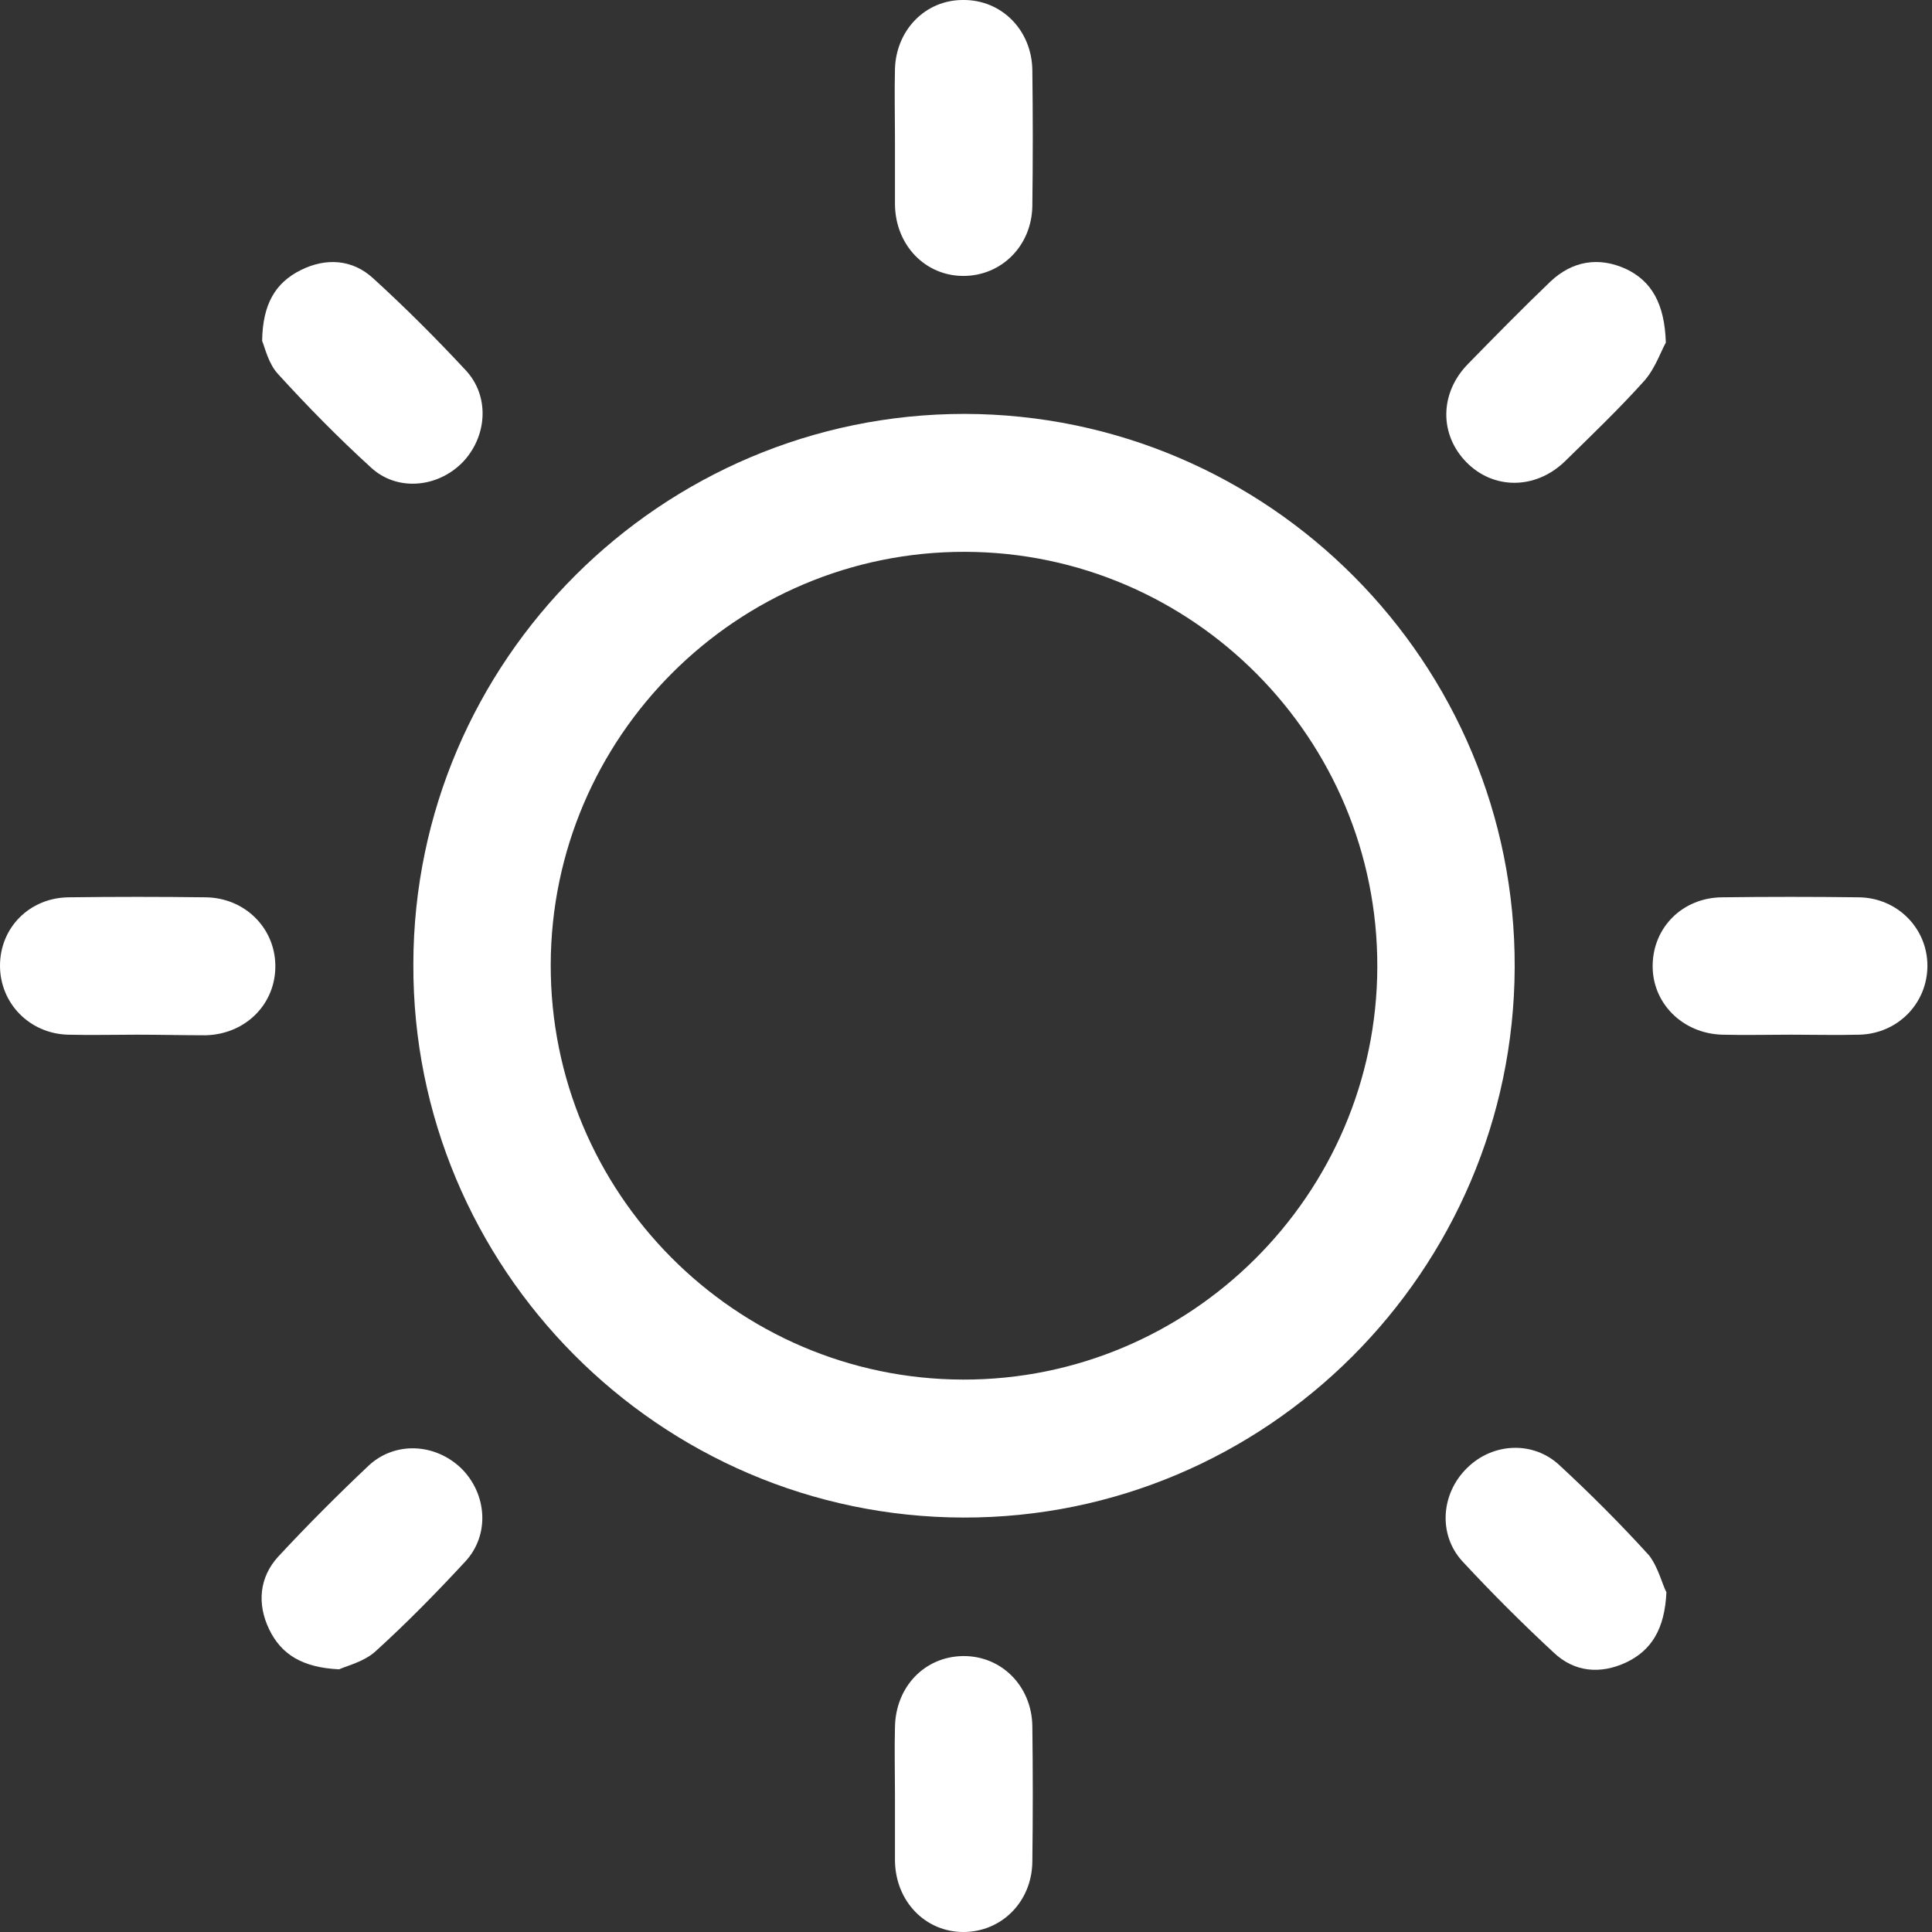
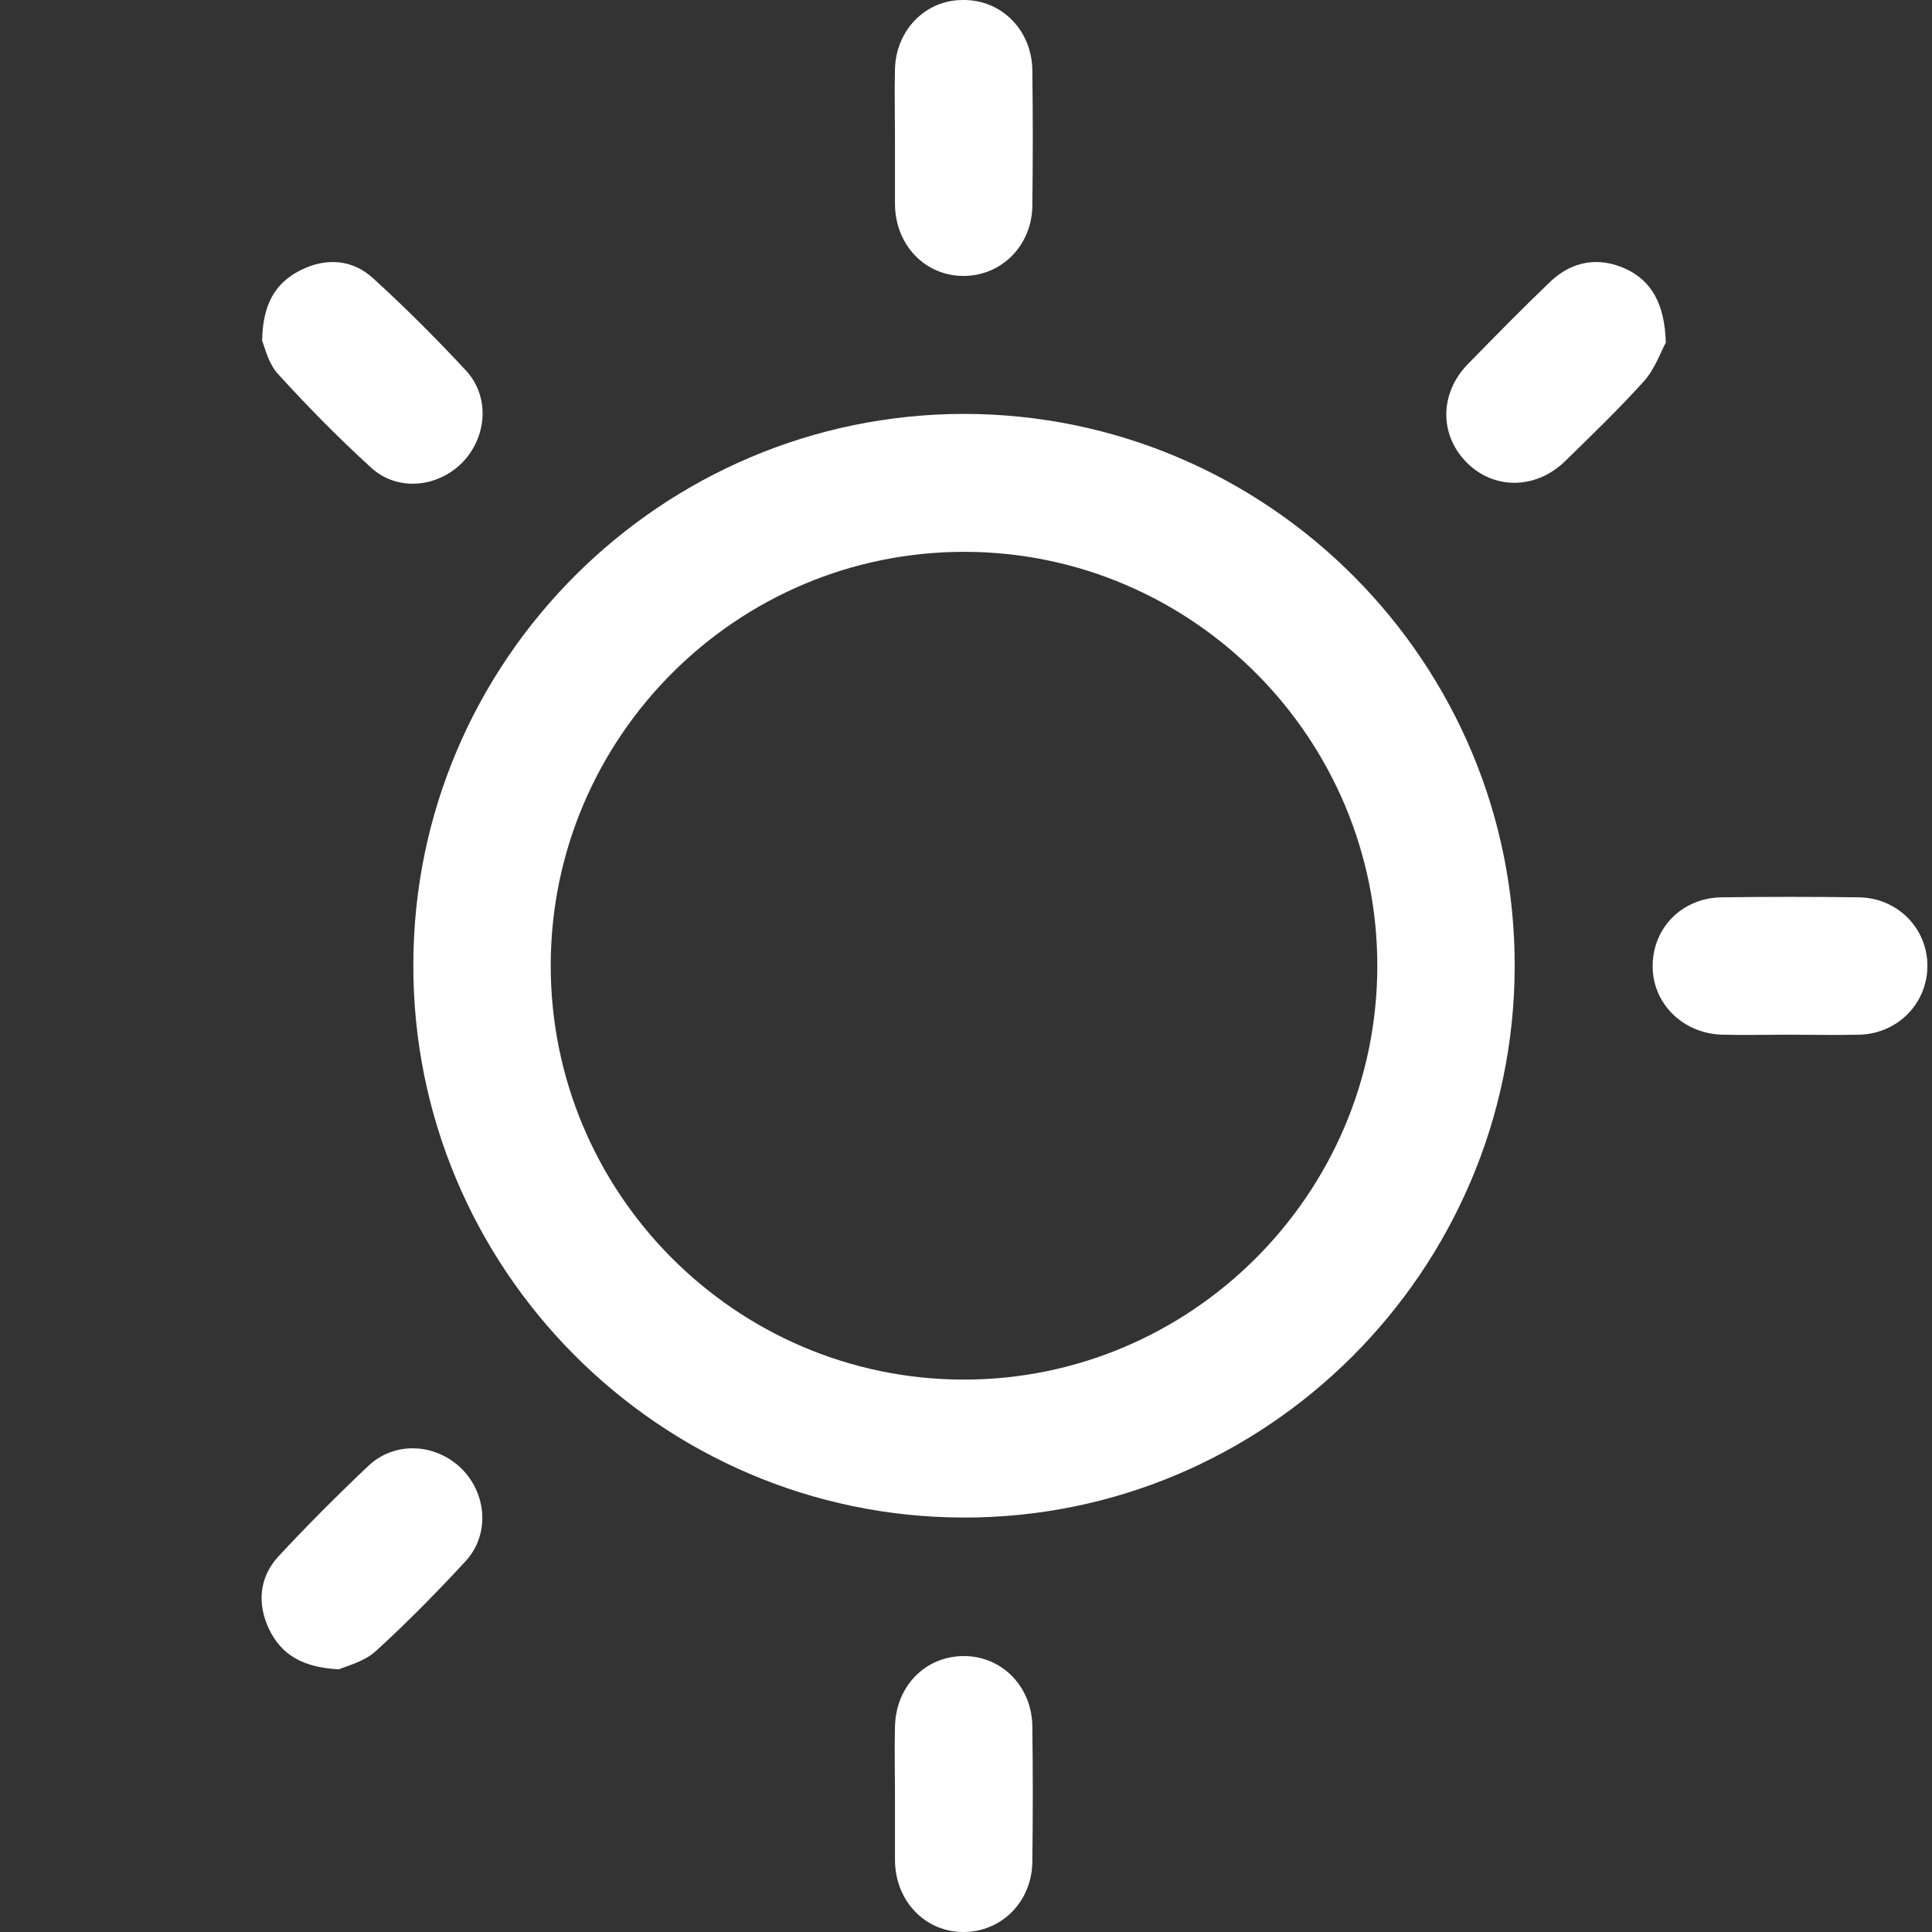
<svg xmlns="http://www.w3.org/2000/svg" width="56" height="56" viewBox="0 0 56 56" fill="none">
  <rect x="0" y="0" width="56" height="56" fill="#333333" stroke="none" />
  <path d="M27.959 11.997C36.773 12.013 43.938 19.211 43.904 28.042C43.871 36.839 36.706 44.004 27.926 43.987C19.112 43.97 11.947 36.756 11.981 27.942C11.997 19.144 19.178 11.997 27.959 11.997ZM15.963 27.959C15.946 34.573 21.311 39.971 27.909 39.988C34.507 40.005 39.906 34.623 39.922 28.025C39.939 21.41 34.574 16.012 27.976 15.995C21.361 15.979 15.979 21.36 15.963 27.959Z" fill="white" />
  <path d="M25.941 3.999C25.941 3.333 25.924 2.666 25.941 2C25.974 0.867 26.824 0 27.907 0C29.023 -0.016 29.907 0.867 29.923 2.033C29.94 3.349 29.94 4.649 29.923 5.965C29.907 7.131 29.023 7.998 27.924 7.998C26.824 7.998 25.958 7.115 25.941 5.932C25.941 5.299 25.941 4.649 25.941 3.999Z" fill="white" />
-   <path d="M3.965 29.991C3.299 29.991 2.633 30.008 1.966 29.991C0.85 29.958 0 29.075 0 27.992C0 26.892 0.85 26.026 1.983 26.009C3.316 25.992 4.649 25.992 5.965 26.009C7.098 26.026 7.964 26.892 7.981 27.975C7.998 29.091 7.131 29.975 5.965 30.008C5.298 30.008 4.632 29.991 3.965 29.991Z" fill="white" />
  <path d="M51.918 29.991C51.252 29.991 50.585 30.008 49.919 29.991C48.769 29.958 47.886 29.075 47.903 27.975C47.919 26.875 48.769 26.026 49.902 26.009C51.235 25.992 52.568 25.992 53.884 26.009C55 26.026 55.867 26.909 55.867 27.992C55.867 29.075 55.017 29.958 53.901 29.991C53.234 30.008 52.584 29.991 51.918 29.991Z" fill="white" />
  <path d="M25.941 52.001C25.941 51.351 25.924 50.718 25.941 50.068C25.958 48.885 26.807 48.019 27.907 48.002C29.023 47.986 29.907 48.869 29.923 50.035C29.94 51.351 29.94 52.651 29.923 53.967C29.907 55.133 29.023 56 27.924 56C26.824 56 25.958 55.117 25.941 53.934C25.941 53.284 25.941 52.651 25.941 52.001Z" fill="white" />
  <path d="M7.598 9.88C7.614 8.814 7.981 8.198 8.714 7.831C9.447 7.464 10.213 7.514 10.813 8.064C11.746 8.914 12.646 9.814 13.513 10.747C14.212 11.513 14.112 12.68 13.396 13.413C12.663 14.146 11.496 14.246 10.747 13.546C9.814 12.696 8.914 11.78 8.064 10.847C7.781 10.547 7.681 10.08 7.598 9.88Z" fill="white" />
  <path d="M48.285 9.931C48.151 10.164 47.985 10.664 47.668 11.03C46.935 11.847 46.135 12.613 45.352 13.38C44.502 14.196 43.286 14.196 42.503 13.396C41.72 12.597 41.72 11.397 42.553 10.547C43.336 9.747 44.119 8.948 44.936 8.165C45.569 7.565 46.335 7.431 47.135 7.798C47.868 8.148 48.251 8.798 48.285 9.931Z" fill="white" />
  <path d="M9.83 48.386C8.764 48.336 8.148 47.953 7.798 47.219C7.448 46.486 7.515 45.72 8.064 45.12C8.914 44.204 9.797 43.321 10.697 42.471C11.463 41.771 12.613 41.838 13.363 42.554C14.113 43.287 14.213 44.487 13.479 45.27C12.646 46.17 11.78 47.053 10.88 47.869C10.547 48.169 10.047 48.286 9.83 48.386Z" fill="white" />
-   <path d="M48.302 46.153C48.252 47.22 47.869 47.836 47.136 48.186C46.386 48.536 45.636 48.469 45.037 47.903C44.12 47.053 43.237 46.17 42.387 45.254C41.671 44.47 41.771 43.271 42.537 42.538C43.27 41.821 44.437 41.755 45.203 42.471C46.103 43.304 46.969 44.17 47.802 45.087C48.069 45.437 48.186 45.937 48.302 46.153Z" fill="white" />
</svg>